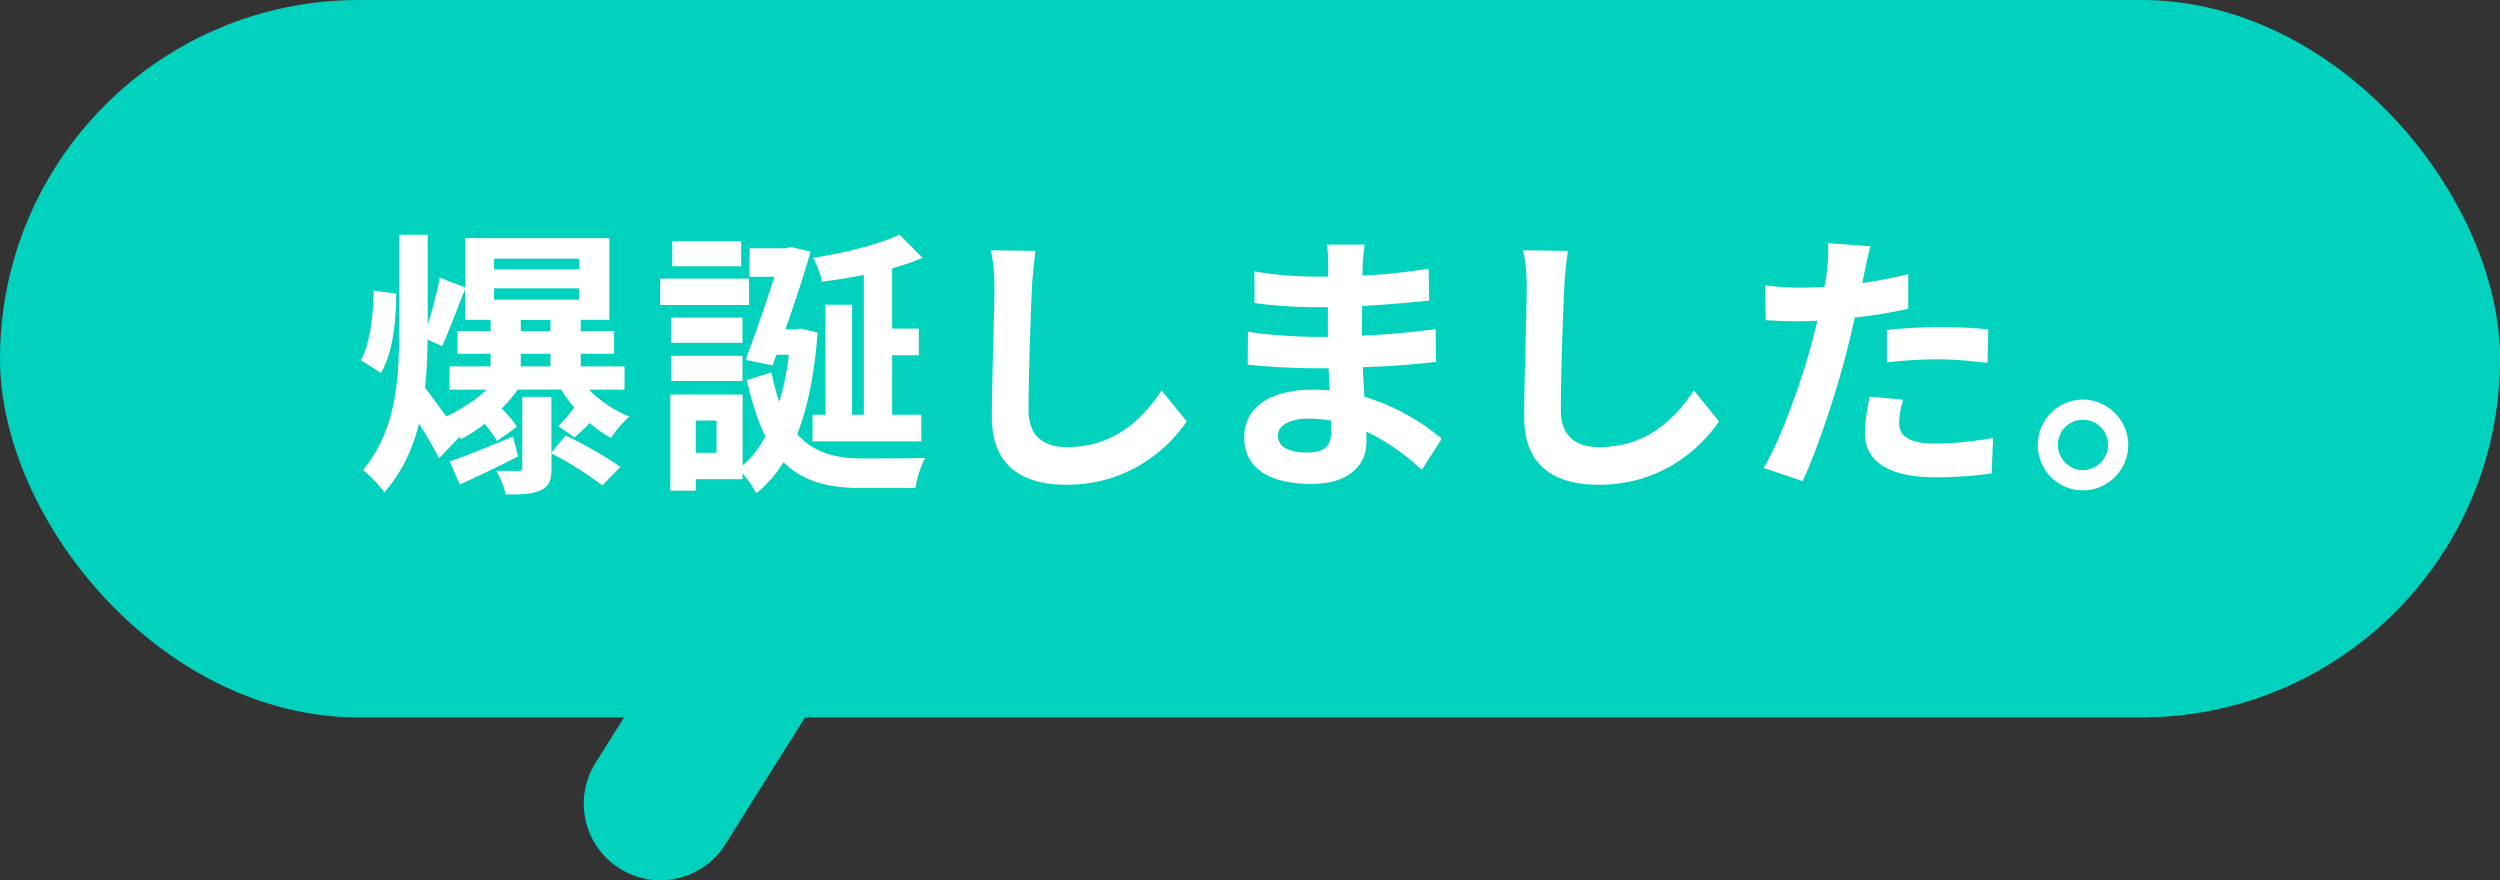
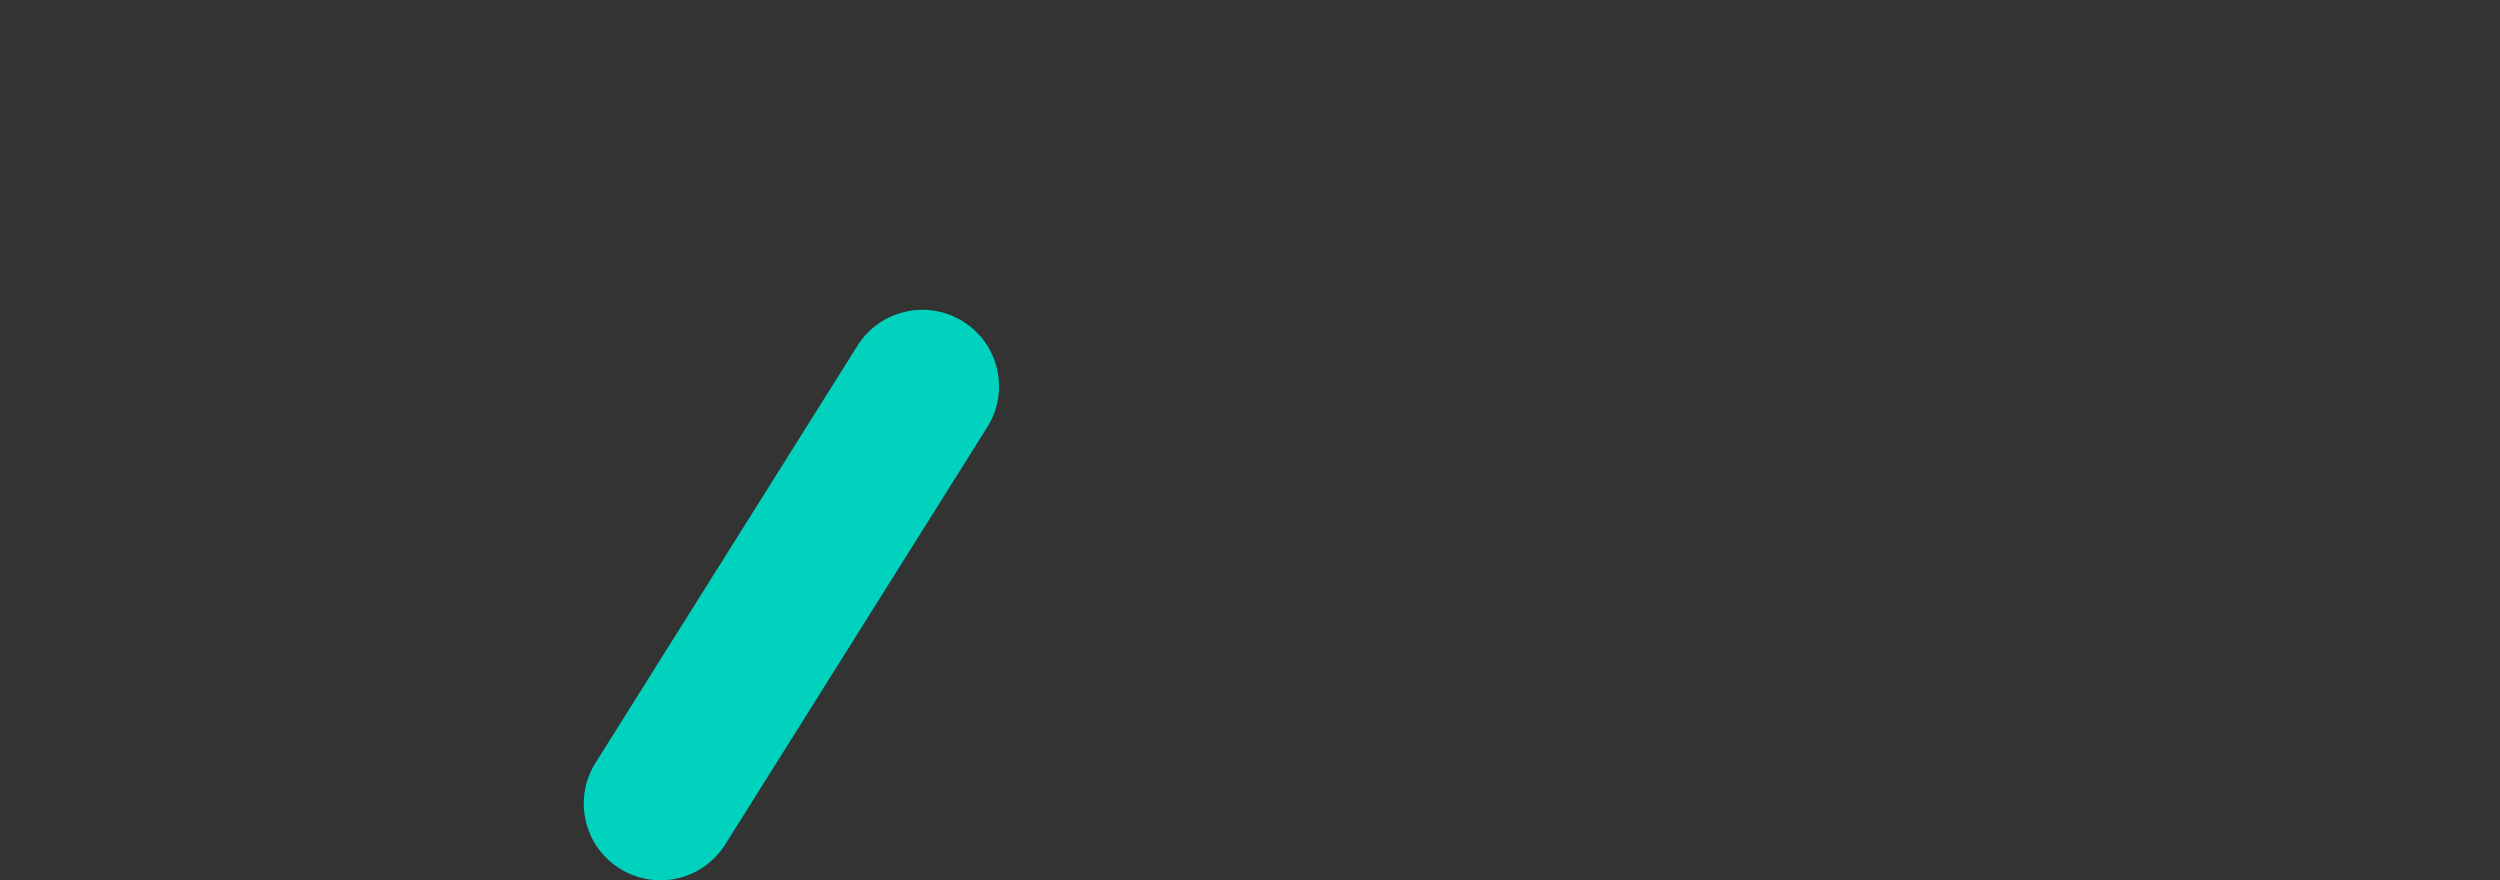
<svg xmlns="http://www.w3.org/2000/svg" data-name="レイヤー 2" viewBox="0 0 184.58 64.99">
  <rect x="0" y="0" width="184.58" height="64.99" fill="#333333" stroke="none" />
  <g data-name="レイヤー 1">
    <g fill="#00d2be">
-       <rect width="184.58" height="52.97" rx="26.49" ry="26.49" />
      <path d="M48.75 64.99a5.58 5.58 0 0 1-3-.87c-2.65-1.66-3.44-5.15-1.78-7.8l19.34-30.8a5.663 5.663 0 0 1 7.8-1.78c2.65 1.66 3.44 5.15 1.78 7.8l-19.34 30.8a5.642 5.642 0 0 1-4.79 2.65Z" />
    </g>
-     <path d="M29.25 21.67c0 2.11-.27 4.43-1.12 5.86l-1.49-.93c.66-1.18.93-3.27.95-5.14l1.66.21Zm14.25 7.1c.79.83 1.91 1.57 2.98 1.99-.46.37-1.06 1.08-1.37 1.57a8.11 8.11 0 0 1-1.57-1.1c-.37.41-.79.77-1.12 1.06l-1.2-.83c.33-.33.83-.91 1.18-1.37-.37-.43-.7-.87-.97-1.33h-3.21c-.33.48-.73.95-1.18 1.41.44.41.91.97 1.12 1.35l-1.47 1.04c-.19-.37-.54-.83-.91-1.26-.58.43-1.16.83-1.74 1.12l-.1-.17-1.53 1.59c-.33-.68-.91-1.66-1.47-2.57-.46 1.84-1.24 3.58-2.57 5.09-.33-.52-1.1-1.3-1.57-1.66 2.42-2.88 2.67-6.67 2.67-10.23v-7.14h2.11v6.65c.35-1.12.7-2.46.89-3.48l1.88.72v-3.64h10.64v6.03h-2.11v.83h2.46v1.68h-2.46v.93h3.23v1.72H43.5Zm-11.93-3.68c-.02 1.18-.06 2.36-.19 3.54.37.46.99 1.33 1.57 2.11 1.06-.48 2.15-1.2 2.98-1.97h-2.75v-1.72h3.04v-.93h-2.44v-1.68h2.44v-.83h-1.88v-2.26c-.6 1.45-1.2 3.15-1.7 4.2l-1.08-.48Zm6.69 8.61c-1.47.75-2.98 1.47-4.31 2.07l-.75-1.7c1.2-.41 2.94-1.12 4.68-1.84l.37 1.47Zm-1.78-13.81h6.27v-.79h-6.27v.79Zm0 2.23h6.27v-.83h-6.27v.83Zm5.28 10.03c1.47.7 3.09 1.64 4.04 2.32l-1.33 1.37c-.87-.68-2.4-1.68-3.75-2.36v1.06c0 .93-.17 1.37-.81 1.66-.62.29-1.43.31-2.57.31-.1-.56-.44-1.28-.7-1.76.66.02 1.41.02 1.61.02.23-.02.31-.06.31-.27v-5.2h2.15v4.12l1.04-1.26Zm-1.12-8.53h-2.19v.83h2.19v-.83Zm0 2.5h-2.19v.93h2.19v-.93Zm14.66-3.6h-6.56v-1.95h6.56v1.95Zm5.07 2.01c-.23 2.98-.7 5.49-1.51 7.52 1.26 1.43 2.92 1.8 4.89 1.8.77 0 3.62 0 4.56-.04-.31.54-.64 1.59-.72 2.22h-4c-2.36 0-4.27-.43-5.74-1.91-.56.91-1.24 1.68-2.01 2.3-.21-.41-.62-1.01-1.01-1.47v.43h-3.46v.85h-1.88v-7.1h5.34v5.24c.64-.54 1.2-1.28 1.68-2.15-.54-1.08-.99-2.44-1.37-4.16l1.82-.56c.17.83.35 1.53.58 2.17.31-1.06.56-2.24.7-3.48h-.91l-.29.79-1.99-.41c.7-1.88 1.53-4.27 2.13-6.13h-1.84v-2.11h2.69l.33-.1 1.49.35c-.48 1.66-1.16 3.75-1.86 5.74h.77l.35-.06 1.26.29Zm-5.55.78h-5.28v-1.86h5.28v1.86Zm-5.28.96h5.28v1.86h-5.28v-1.86Zm5.18-6.61h-5.09V17.8h5.09v1.86ZM52.9 31.05h-1.53v2.38h1.53v-2.38ZM63.77 20.3c-1.04.21-2.09.37-3.08.5-.08-.5-.41-1.3-.66-1.76 2.3-.37 4.87-.99 6.38-1.72l1.7 1.72c-.68.29-1.43.54-2.24.77v4.45h1.97v1.97h-1.97v4.39h2.15v1.97h-8.03v-1.97h.95V22.5h1.97v8.12h.87V20.31Zm12.69-1.78c-.12.87-.23 1.9-.27 2.73-.1 2.19-.25 6.48-.25 9.01 0 2.07 1.24 2.75 2.82 2.75 3.4 0 5.53-1.95 7-4.18l1.86 2.28c-1.33 1.95-4.22 4.68-8.88 4.68-3.35 0-5.51-1.47-5.51-4.97 0-2.73.19-7.81.19-9.57 0-.99-.08-1.95-.27-2.77l3.31.04Zm28.53 16.19c-1.08-1.01-2.48-2.09-4.12-2.84.02.29.02.54.02.75 0 1.74-1.33 3.11-4.04 3.11-3.27 0-4.99-1.26-4.99-3.44s1.88-3.52 5.05-3.52c.43 0 .85.02 1.26.06l-.08-1.64h-1.06c-1.2 0-3.56-.1-4.91-.27l.02-2.44c1.18.25 3.83.39 4.93.39h.97v-2.19h-.97c-1.3 0-3.25-.12-4.45-.31v-2.34c1.28.25 3.17.39 4.43.39h1.01v-.97c0-.35-.02-.99-.1-1.39h2.8c-.06.41-.12.93-.15 1.45 0 .21-.02.5-.02.83 1.59-.06 3.11-.23 4.89-.5l.04 2.36c-1.35.12-3 .29-4.95.39l-.02 2.19c2.07-.08 3.79-.27 5.45-.48l.02 2.42c-1.84.21-3.44.33-5.4.39.02.72.08 1.47.12 2.19 2.57.75 4.53 2.11 5.71 3.09l-1.47 2.3Zm-6.72-3.66c-.54-.08-1.1-.14-1.68-.14-1.43 0-2.24.54-2.24 1.24 0 .79.72 1.26 2.13 1.26 1.1 0 1.8-.31 1.8-1.51 0-.21 0-.5-.02-.85Zm17.49-12.53c-.12.87-.23 1.9-.27 2.73-.1 2.19-.25 6.48-.25 9.01 0 2.07 1.24 2.75 2.82 2.75 3.4 0 5.53-1.95 7-4.18l1.86 2.28c-1.33 1.95-4.22 4.68-8.88 4.68-3.35 0-5.51-1.47-5.51-4.97 0-2.73.19-7.81.19-9.57 0-.99-.08-1.95-.27-2.77l3.31.04Zm25.14 4.27c-1.22.29-2.59.5-3.96.66-.19.87-.41 1.78-.62 2.63-.75 2.86-2.09 7.02-3.23 9.44l-2.88-.97c1.24-2.05 2.77-6.32 3.54-9.17.14-.54.29-1.12.43-1.7-.46.02-.91.04-1.33.04-1.01 0-1.78-.04-2.48-.08l-.06-2.57c1.06.12 1.72.17 2.57.17.6 0 1.2-.02 1.82-.06.08-.43.15-.83.19-1.16.08-.77.12-1.59.06-2.07l3.15.23c-.17.58-.35 1.49-.44 1.93l-.17.79c1.14-.17 2.28-.39 3.4-.66v2.57Zm-.39 6.71c-.17.58-.29 1.24-.29 1.7 0 .87.52 1.55 2.69 1.55 1.37 0 2.8-.17 4.24-.41l-.1 2.61c-1.14.17-2.53.29-4.16.29-3.44 0-5.2-1.18-5.2-3.25 0-.93.19-1.93.35-2.71l2.46.23Zm-1.2-5.14c1.12-.12 2.59-.21 3.91-.21 1.16 0 2.4.04 3.58.17l-.06 2.48c-1.01-.12-2.26-.27-3.5-.27-1.41 0-2.67.08-3.93.23v-2.4Zm17.82 8.49c0 1.84-1.49 3.35-3.35 3.35s-3.33-1.51-3.33-3.35 1.51-3.35 3.33-3.35 3.35 1.51 3.35 3.35Zm-1.49 0c0-1.04-.83-1.86-1.86-1.86s-1.84.83-1.84 1.86.85 1.86 1.84 1.86 1.86-.83 1.86-1.86Z" fill="#fff" />
  </g>
</svg>